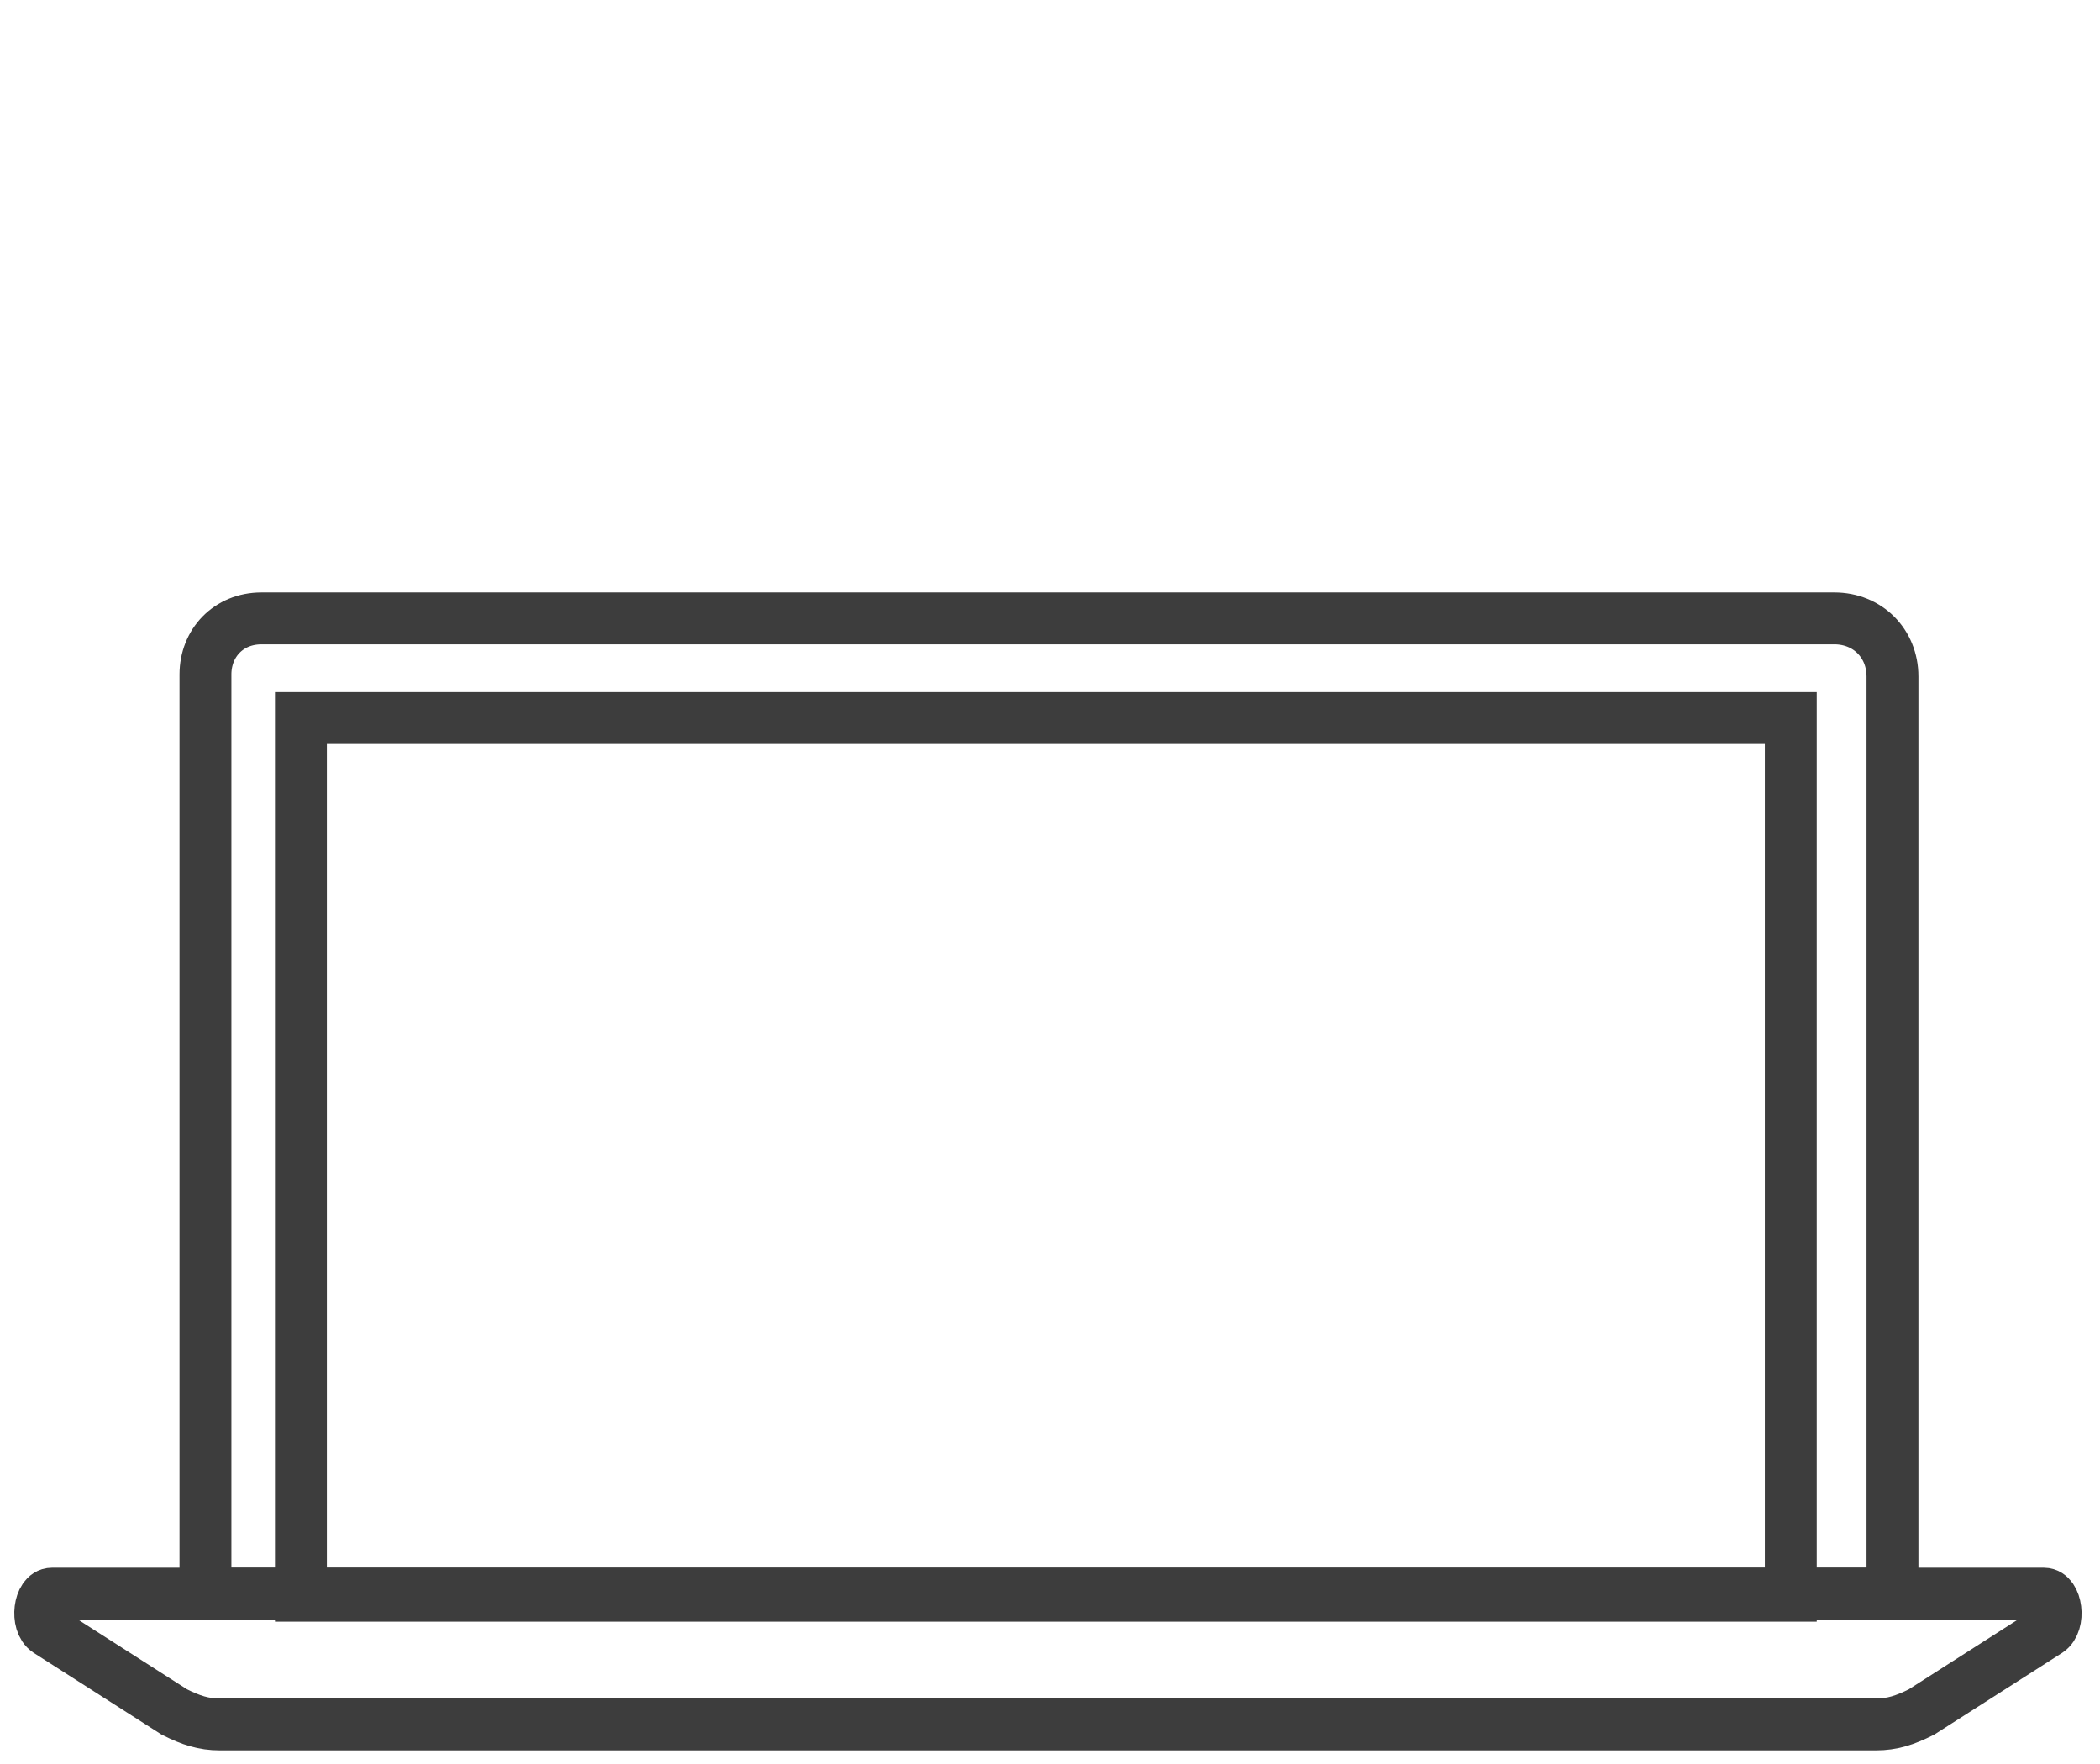
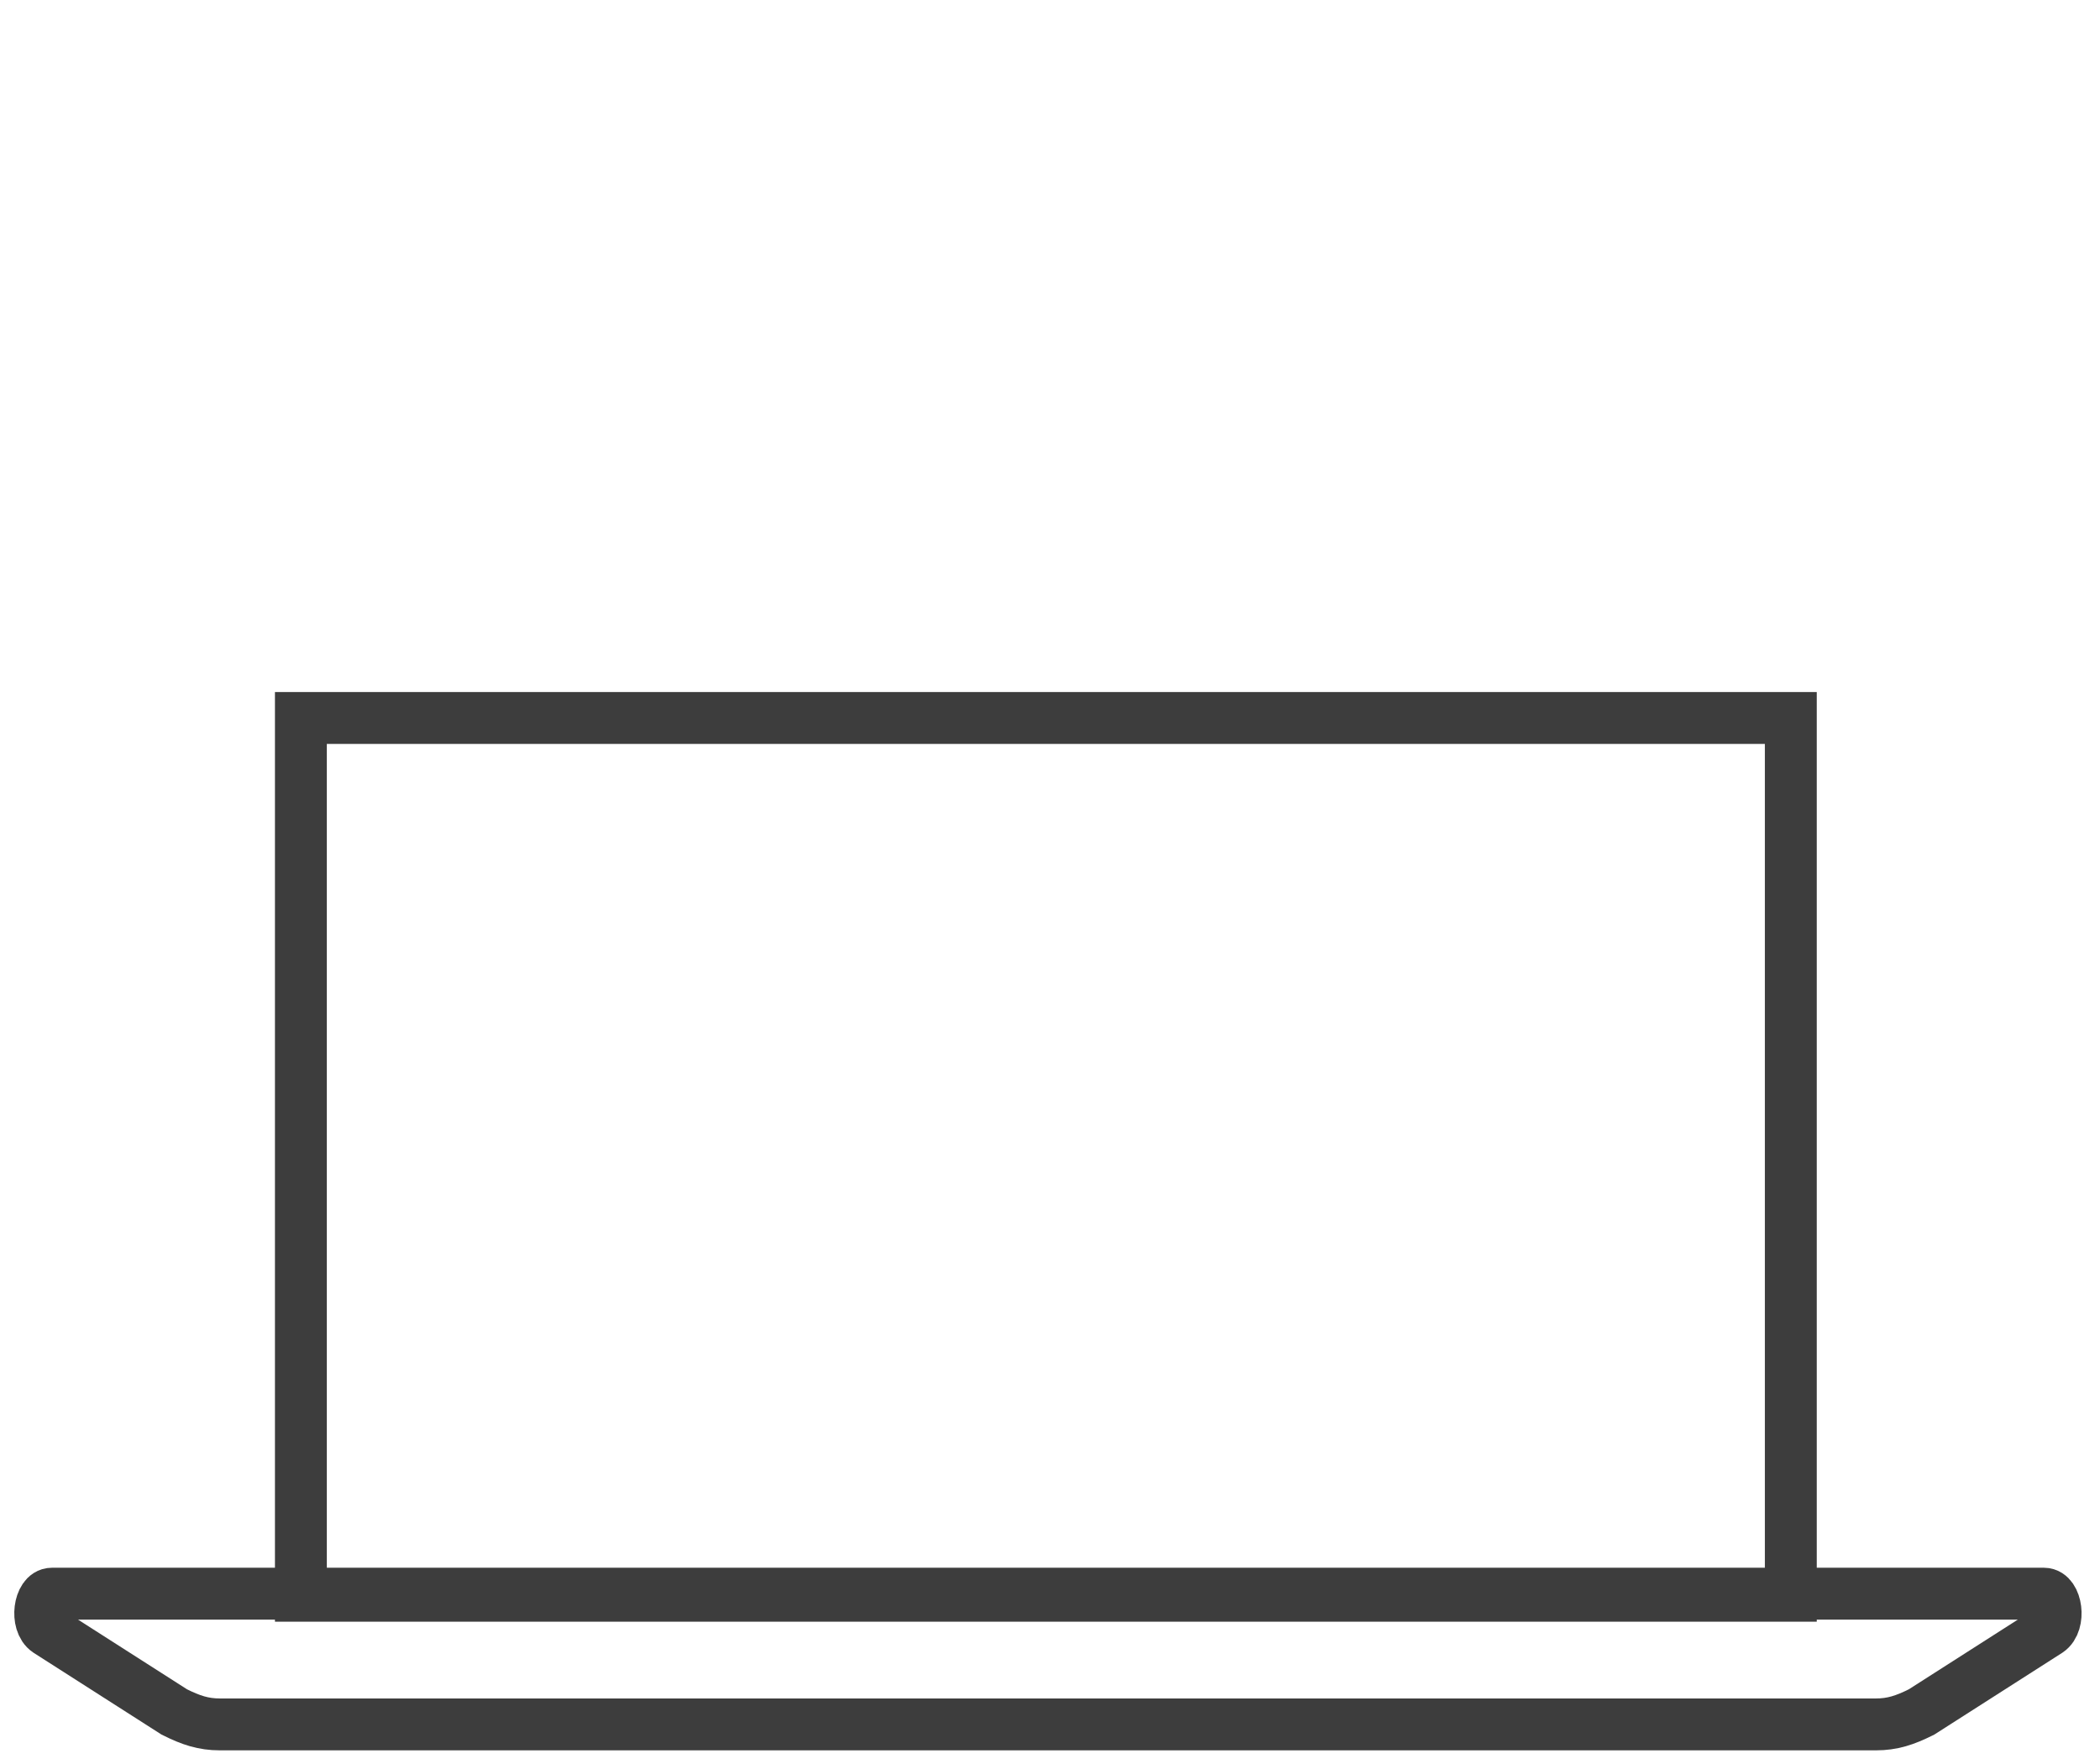
<svg xmlns="http://www.w3.org/2000/svg" version="1.1" id="Mac" x="0px" y="0px" viewBox="0 0 101.2 85" style="enable-background:new 0 0 101.2 85;" xml:space="preserve">
  <style type="text/css">
	.st0{display:none;}
	.st1{display:inline;fill:none;stroke:#3D3D3D;stroke-width:2.5;stroke-miterlimit:10;}
	.st2{fill:none;stroke:#3D3D3D;stroke-width:2.5;stroke-miterlimit:10;}
	.st3{display:inline;fill:none;stroke:#3D3D3D;stroke-width:2;stroke-miterlimit:10;}
	.st4{display:inline;}
	.st5{fill:none;stroke:#3D3D3D;stroke-width:2;stroke-miterlimit:10;}
</style>
  <g id="Macbook_Air" class="st0">
    <rect x="14.1" y="35.9" class="st1" width="72.2" height="43.7" />
-     <path class="st1" d="M89.1,30.4H11.9c-1.6,0-2.8,1.2-2.8,2.8v46.5H92V33.1C91.8,31.6,90.7,30.4,89.1,30.4z" />
+     <path class="st1" d="M89.1,30.4H11.9c-1.6,0-2.8,1.2-2.8,2.8v46.5H92V33.1z" />
    <path class="st1" d="M90.5,83.5H10.3c-0.8,0-1.4-0.2-2.2-0.4L2,80.8c-0.6-0.2-0.4-1,0.2-1h96.5c0.6,0,0.8,0.8,0.2,1l-6.3,2.4   C92,83.3,91.3,83.5,90.5,83.5z" />
  </g>
  <g id="Macbook_Pro_13">
    <rect x="14.5" y="34.6" class="st2" width="71.8" height="42.3" />
-     <path class="st2" d="M88.4,29.8H12.6c-1.6,0-2.7,1.2-2.7,2.7v44.3h81.3V32.6C91.2,31,90,29.8,88.4,29.8z" />
    <path class="st2" d="M90.4,83.1H10.6c-0.8,0-1.4-0.2-2.2-0.6l-6.1-3.9c-0.6-0.4-0.4-1.8,0.2-1.8h96c0.6,0,0.8,1.4,0.2,1.8l-6.1,3.9   C91.8,82.9,91.2,83.1,90.4,83.1z" />
  </g>
  <g id="Macbook_Pro_16" class="st0">
    <rect x="14.2" y="27.7" class="st3" width="72.6" height="44.7" />
    <path class="st3" d="M89.3,23.4H12.1c-1.4,0-2.4,1-2.4,2.4v46.6h82V25.8C91.9,24.4,90.7,23.4,89.3,23.4z" />
    <path class="st3" d="M91.5,78H9.7c-0.7,0-1.5-0.2-2.2-0.5l-6.3-3.4c-0.5-0.5-0.3-1.7,0.2-1.7h98.3c0.7,0,0.9,1.2,0.2,1.5l-6.3,3.4   C92.9,77.8,92.2,78,91.5,78z" />
  </g>
  <g id="iMac24" class="st0">
    <rect x="11.4" y="15.7" class="st3" width="78.6" height="44.6" />
    <path class="st3" d="M91.6,11.5H9.8c-1.6,0-2.8,1.2-2.8,2.8V68c0,1.6,1.2,2.8,2.8,2.8h81.8c1.6,0,2.8-1.2,2.8-2.8V14.3   C94.4,12.7,93,11.5,91.6,11.5z" />
    <rect x="39.2" y="70.8" class="st3" width="23.1" height="13.3" />
  </g>
  <g id="iMac27" class="st0">
    <g class="st4">
      <rect x="5.8" y="7.7" class="st5" width="89.6" height="51.2" />
-       <path class="st5" d="M96.6,3.7H4.8C3.2,3.7,2,4.9,2,6.5v61.7C2,69.8,3.2,71,4.8,71h91.8c1.6,0,2.8-1.2,2.8-2.8V6.5    C99.4,5.1,98.2,3.7,96.6,3.7z" />
      <path class="st5" d="M57.4,71.2c0,0-0.4,13.3,8,13.3H50.4H35.5c8.4,0,8-13.3,8-13.3H57.4z" />
    </g>
    <path class="st5" d="M52.4,67.4c-0.4,0.4-0.6,0.4-1,0.2c-0.4-0.2-0.6-0.2-1,0c-0.4,0.2-0.8,0.1-1-0.2c-1.6-1.6-1.4-4.2,0.4-4.2   c0.4,0,0.8,0.2,1,0.2c0.4,0,0.7-0.2,1.2-0.2c0.4,0,0.8,0.2,1.2,0.6c-1,0.6-0.8,2,0.2,2.4C53.1,66.7,52.8,67,52.4,67.4L52.4,67.4z    M50.6,62.9c0-0.8,0.6-1.4,1.2-1.4C52,62.5,51.2,63.1,50.6,62.9z" />
  </g>
  <g id="iMac_Pro" class="st0">
    <g class="st4">
      <rect x="7" y="6.7" class="st2" width="87.1" height="48.4" />
      <path class="st2" d="M96.9,1.4H4.3c-1.6,0-2.8,1.2-2.8,2.8v63.1c0,1.6,1.2,2.8,2.8,2.8h92.6c1.6,0,2.8-1.2,2.8-2.8V4.2    C99.7,2.6,98.5,1.4,96.9,1.4z" />
      <path class="st2" d="M49.6,70h-9.9c0,0,0.8,13.6-4.7,13.6h15h0.2h15.4c-5.5,0-4.7-13.6-4.7-13.6H51H49.6z" />
      <path class="st2" d="M96.9,70H4.5c-1.6,0-3-1.4-3-3v-6.9h98.1V67C99.7,68.8,98.5,70,96.9,70z" />
    </g>
  </g>
  <g id="Mac_Pro" class="st0">
    <g class="st4">
      <rect x="15.3" y="9.4" class="st5" width="70.5" height="68.6" />
-       <path class="st5" d="M23.1,9.4h-4V1.7c0-0.4,0.2-0.6,0.6-0.6h2.8c0.4,0,0.6,0.2,0.6,0.6C23.1,1.7,23.1,9.4,23.1,9.4z" />
      <path class="st5" d="M81.7,9.4h-4V1.7c0-0.4,0.2-0.6,0.6-0.6h2.8c0.4,0,0.6,0.2,0.6,0.6V9.4z" />
      <polygon class="st5" points="22.3,81 22.3,78 19.3,78 19.3,81 15.3,81 15.3,84 26.3,84 26.3,81   " />
      <polygon class="st5" points="81.9,81 81.9,78 78.9,78 78.9,81 75,81 75,84 85.9,84 85.9,81   " />
    </g>
    <path class="st3" d="M55.5,49.6c-1,1-2,0.8-3,0.4c-1-0.4-2-0.4-3.2,0c-1.4,0.6-2.2,0.4-3-0.4c-4.8-5-4.2-12.5,1.4-12.7   c1.4,0,2.2,0.8,3,0.8c1.2-0.2,2.2-1,3.6-0.8c1.6,0.2,2.6,0.8,3.4,1.8c-3,1.8-2.4,6,0.4,7C57.5,47.2,56.7,48.6,55.5,49.6L55.5,49.6z    M50.5,36.9c-0.2-2.2,1.6-4,3.8-4.2C54.5,35.1,51.9,37.1,50.5,36.9z" />
  </g>
  <g id="Mac_mini" class="st0">
    <path class="st3" d="M81.3,83.5H20.1c-1.9,0-3.3-1.4-3.3-3.3V65.7h67.8v14.5C84.6,82.1,83.2,83.5,81.3,83.5z" />
    <circle class="st3" cx="73.4" cy="77.1" r="3.3" />
  </g>
  <g id="Pro_Display_XDR" class="st0">
    <rect x="9" y="16.5" class="st3" width="83.4" height="44.5" />
    <path class="st3" d="M94.6,11.1H6.8c-1.6,0-2.8,1.2-2.8,2.8v49.4c0,1.6,1.2,2.8,2.8,2.8h87.6c1.6,0,2.8-1.2,2.8-2.8V13.9   C97.4,12.3,96,11.1,94.6,11.1z" />
-     <rect x="38.2" y="66.2" class="st3" width="25.1" height="18.1" />
  </g>
</svg>